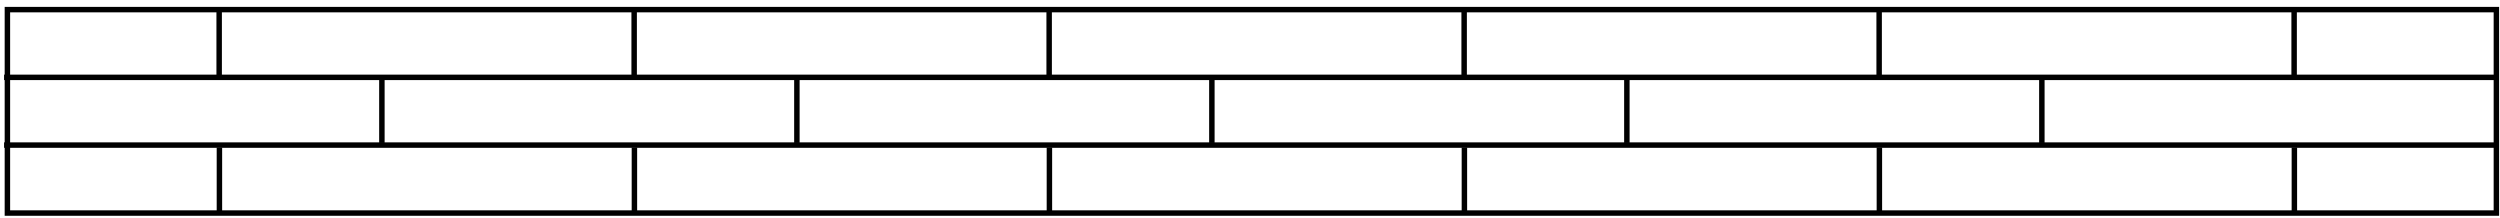
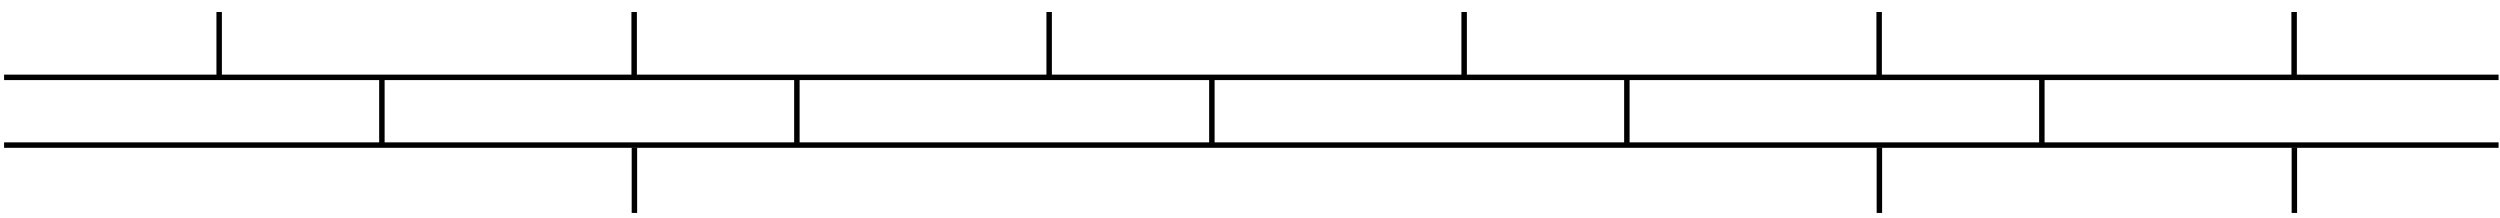
<svg xmlns="http://www.w3.org/2000/svg" width="275px" height="24px" viewBox="0 0 275 24" version="1.1">
  <title>100D3552-CB96-4F72-B062-9BCDE419C484</title>
  <g id="-" stroke="none" stroke-width="1" fill="none" fill-rule="evenodd">
    <g id="Bauwerk_Website_Desktop_Product_Parkett_Sortiment_3" transform="translate(-953, -3346)" stroke="#000000" stroke-width="0.6">
      <g id="Group-16" transform="translate(80, 2993)">
        <g id="Group-30" transform="translate(655, 347)">
          <g id="Mehrstab-Triopark-big" transform="translate(218, 7)">
-             <polygon id="Stroke-2" points="0.814 22.436 274.602 22.436 274.602 0.058 0.814 0.058" />
            <line x1="0.45" y1="7.509" x2="274.843" y2="7.509" id="Stroke-4" />
            <line x1="0.45" y1="14.96" x2="274.843" y2="14.96" id="Stroke-5" />
            <line x1="42.008" y1="7.524" x2="42.008" y2="14.725" id="Stroke-7" />
            <line x1="69.785" y1="15.222" x2="69.785" y2="22.423" id="Stroke-8" />
            <line x1="69.757" y1="0.321" x2="69.757" y2="7.523" id="Stroke-9" />
            <line x1="87.657" y1="7.524" x2="87.657" y2="14.725" id="Stroke-10" />
-             <line x1="115.435" y1="15.222" x2="115.435" y2="22.423" id="Stroke-11" />
            <line x1="115.407" y1="0.321" x2="115.407" y2="7.523" id="Stroke-12" />
            <line x1="178.955" y1="7.524" x2="178.955" y2="14.725" id="Stroke-13" />
            <line x1="206.732" y1="15.222" x2="206.732" y2="22.423" id="Stroke-14" />
            <line x1="206.706" y1="0.321" x2="206.706" y2="7.523" id="Stroke-15" />
            <line x1="224.604" y1="7.524" x2="224.604" y2="14.725" id="Stroke-16" />
            <line x1="252.381" y1="15.222" x2="252.381" y2="22.423" id="Stroke-17" />
            <line x1="252.354" y1="0.321" x2="252.354" y2="7.523" id="Stroke-18" />
-             <line x1="24.136" y1="15.222" x2="24.136" y2="22.423" id="Stroke-19" />
            <line x1="24.108" y1="0.321" x2="24.108" y2="7.523" id="Stroke-20" />
            <line x1="133.306" y1="7.524" x2="133.306" y2="14.725" id="Stroke-21" />
-             <line x1="161.084" y1="15.222" x2="161.084" y2="22.423" id="Stroke-22" />
            <line x1="161.056" y1="0.321" x2="161.056" y2="7.523" id="Stroke-23" />
          </g>
        </g>
      </g>
    </g>
  </g>
</svg>